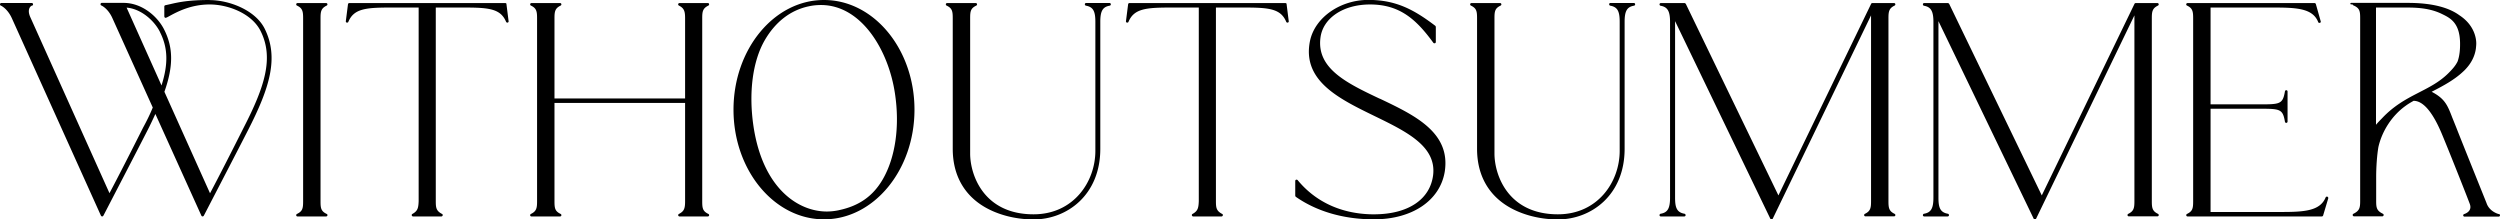
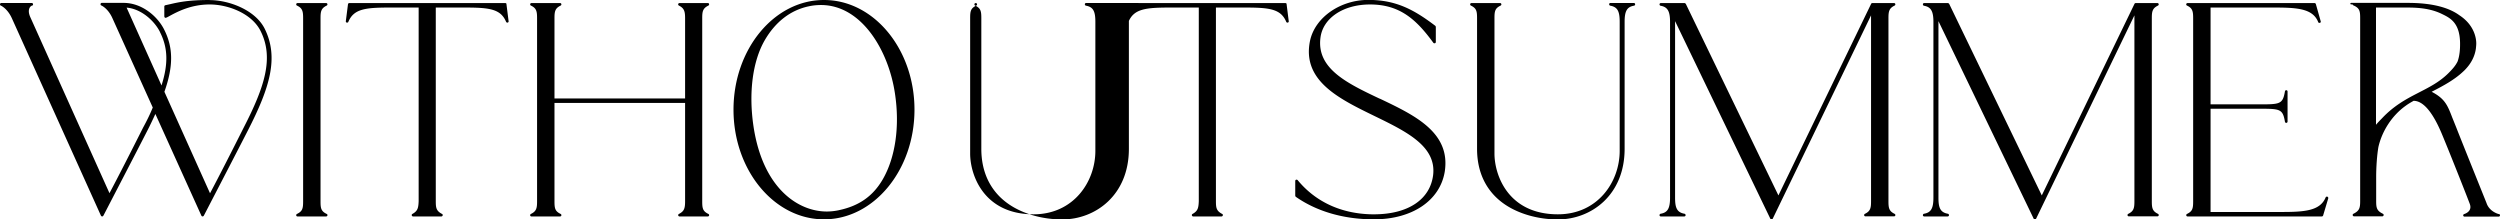
<svg xmlns="http://www.w3.org/2000/svg" data-name="Layer 2" viewBox="0 0 268.54 23.57">
-   <path d="M22.52 0c-2.28 0-3.34.24-4.21.44l-.54.12a.14.14 0 0 0-.12.14v1.07s.02.09.06.12c.02.02.05.02.08.02.01 0 .05 0 .06-.01.11-.04.25-.12.43-.22.78-.42 2.24-1.2 4.24-1.2s4.52.97 5.46 2.83c1.47 2.9.45 6.01-1.81 10.41-1.32 2.63-2.72 5.37-3.61 7.04l-4.9-10.9c.97-2.74.96-4.74-.03-6.69-.69-1.38-2.35-2.86-4.36-2.86h-2.33a.14.14 0 0 0-.14.12c-.01.07.02.14.09.16 0 0 .7.29 1.18 1.35l4.34 9.61c-.28.69-.63 1.41-1.04 2.16-1.32 2.63-2.72 5.37-3.61 7.04L3.25 1.83C3.01 1.29 3.1.96 3.21.79c.09-.13.19-.18.2-.18.08 0 .14-.06.14-.14S3.49.32 3.41.32H.14C.08.32.02.37 0 .44-.01.51.02.58.09.6c0 0 .7.3 1.18 1.35l9.57 21.21c.02.05.07.08.13.09.05 0 .1-.03.13-.08l.06-.11c.46-.89 3.51-6.76 4.69-9.07.2-.38.62-1.26.84-1.75l4.94 10.92c.02.05.07.08.13.09.05 0 .1-.03.13-.08l.06-.11c.46-.89 3.51-6.76 4.69-9.07 2.32-4.54 3.35-7.79 1.78-10.93C27.41 1.08 24.62.01 22.5.01Zm-5.34 3.44c.86 1.69.91 3.41.17 5.74L13.6.82c1.56.12 3 1.42 3.59 2.63ZM35.09.6c.06-.03.09-.1.08-.16-.02-.07-.07-.11-.14-.11h-3.07c-.07 0-.13.05-.14.11-.01.07.02.13.08.16.6.28.66.63.66 1.36v19.66c0 .76-.06 1.07-.66 1.36-.06.03-.09.1-.08.16.01.07.07.11.14.11h3.07c.07 0 .13-.05.14-.11.02-.07-.02-.13-.08-.16-.6-.29-.66-.6-.66-1.36V1.96c0-.72.06-1.07.66-1.36ZM54.41.43a.141.141 0 0 0-.14-.1H37.52c-.06 0-.12.04-.14.12l-.23 1.8c-.02.07.02.15.09.18h.05c.06 0 .11-.03.13-.09C38 .96 39.23.81 41.88.81h3.09v20.8c-.03.74-.1 1.05-.67 1.37-.06.03-.09.1-.07.16.02.06.07.11.14.11h3.04c.07 0 .12-.05.14-.11a.13.13 0 0 0-.07-.16c-.61-.32-.67-.64-.67-1.36V.81h3.09c2.65 0 3.88.14 4.46 1.53.02.05.08.09.13.09h.05c.07-.03.11-.1.09-.17L54.4.44ZM76.09.6c.06-.03.09-.1.08-.16-.01-.07-.07-.11-.14-.11h-3.04c-.07 0-.13.05-.14.11-.02.07.02.13.08.16.57.29.66.63.66 1.36v8.62H59.56V1.96c0-.72.06-1.07.66-1.36.06-.03.09-.1.08-.16-.02-.07-.07-.11-.14-.11h-3.07c-.07 0-.13.05-.14.11-.01.07.02.13.08.16.6.28.66.63.66 1.36v19.66c0 .72-.06 1.07-.66 1.36-.06.03-.09.1-.08.16.01.07.07.11.14.11h3.07c.07 0 .13-.05.14-.11a.148.148 0 0 0-.08-.16c-.6-.29-.66-.6-.66-1.36V11.06h14.03v10.56c0 .77-.1 1.07-.66 1.36-.06.03-.09.1-.08.16.02.06.07.11.14.11h3.04c.07 0 .13-.05.14-.11a.148.148 0 0 0-.08-.16c-.6-.29-.66-.6-.66-1.36V1.96c0-.72.06-1.07.66-1.36ZM88.51 0c-5.36 0-9.72 5.29-9.72 11.78s4.36 11.78 9.72 11.78 9.72-5.29 9.72-11.78S93.87 0 88.51 0Zm1.64 22.57c-.45.1-.91.15-1.35.15-2.99 0-6.84-2.39-7.86-9.13-.54-3.62-.1-7 1.2-9.26 1.14-1.97 2.77-3.24 4.73-3.65.44-.1.89-.14 1.32-.14 4.31 0 7.26 4.81 7.95 9.56.52 3.47.04 6.81-1.31 9.15-1.04 1.8-2.53 2.86-4.69 3.32ZM119.16.32h-2.49c-.07 0-.14.06-.14.13 0 .08.04.14.12.16.76.14 1.01.57 1.01 1.73v13.87c0 3.3-2.33 6.81-6.64 6.81-5.38 0-6.81-4.26-6.81-6.52V1.96c0-.76.06-1.07.66-1.36.06-.03.09-.1.08-.16-.02-.07-.07-.11-.14-.11h-3.07c-.07 0-.13.05-.14.11-.01.07.02.13.08.16.6.29.66.6.66 1.36v14.03c0 2.58 1.03 4.64 2.99 5.97 1.5 1.02 3.58 1.61 5.7 1.61 3.56 0 7.16-2.6 7.16-7.58V2.34c0-1.16.26-1.6 1.01-1.73.07-.01.13-.08.12-.16 0-.07-.07-.13-.14-.13Zm19.05.11a.15.15 0 0 0-.14-.1h-16.75c-.06 0-.12.04-.14.12l-.23 1.8c-.02.07.02.15.09.18h.05c.06 0 .11-.03.13-.09.58-1.38 1.81-1.53 4.46-1.53h3.09v20.8c-.03.74-.1 1.05-.67 1.37-.06.03-.09.1-.07.16.02.06.07.11.14.11h3.04c.07 0 .12-.05.14-.11a.13.13 0 0 0-.07-.16c-.61-.32-.67-.64-.67-1.36V.81h3.09c2.65 0 3.88.14 4.46 1.53.02.05.07.09.13.09h.05c.07-.03.11-.1.09-.17L138.2.44Zm9.99 10.17c-3.5-1.66-6.8-3.23-6.36-6.56.27-2.1 2.45-3.56 5.32-3.56 3.17 0 4.95 1.57 6.8 4.11.03.04.07.06.12.06h.05c.06-.02.1-.08.1-.14V2.89s-.02-.09-.06-.12c-2.32-1.76-4.24-2.78-7.2-2.78s-5.7 1.84-6.25 4.38c-.89 4.29 3.08 6.22 6.92 8.09 3.43 1.67 6.67 3.24 6.3 6.35-.33 2.63-2.71 4.21-6.35 4.21h-.23c-3.28-.06-6.04-1.33-7.97-3.67a.16.16 0 0 0-.11-.05h-.05a.15.15 0 0 0-.1.14v1.58s.02.09.06.12c2.26 1.58 5.16 2.42 8.39 2.42 4.12 0 7.1-2.02 7.61-5.13.65-4.21-3.23-6.05-6.99-7.84ZM175.48.32h-2.49c-.08 0-.14.06-.14.13 0 .08.04.14.12.16.76.14 1.01.57 1.01 1.73v13.87c0 3.3-2.33 6.81-6.64 6.81-5.38 0-6.81-4.26-6.81-6.52V1.96c0-.76.06-1.07.66-1.36.06-.03.09-.1.08-.16-.02-.07-.07-.11-.14-.11h-3.07c-.07 0-.13.05-.14.11-.01.07.02.13.08.16.6.29.66.6.66 1.36v14.03c0 2.58 1.03 4.64 2.99 5.97 1.5 1.02 3.58 1.61 5.7 1.61 3.56 0 7.16-2.6 7.16-7.58V2.34c0-1.16.26-1.6 1.01-1.73.07-.01.13-.08.12-.16 0-.07-.07-.13-.14-.13Zm28.03 22.65c-.6-.29-.66-.63-.66-1.36V1.96c0-.72.06-1.07.66-1.36.06-.03.09-.1.08-.16-.02-.07-.07-.11-.14-.11h-2.33c-.05 0-.11.03-.13.08l-9.96 20.58L181.08.41s-.08-.08-.13-.08h-2.55c-.07 0-.14.06-.14.13 0 .08.04.14.12.16.75.13 1.01.59 1.01 1.73v18.88c0 1.16-.26 1.6-1.01 1.73-.07.01-.12.08-.12.16s.07.13.14.13h2.52c.07 0 .14-.06.14-.13 0-.08-.04-.14-.12-.16-.85-.15-1.01-.7-1.01-1.73V2.27l10.23 21.22c.02.05.08.08.13.08s.11-.03.13-.08l10.56-21.84v19.96c0 .72-.06 1.07-.66 1.36-.06.03-.09.1-.08.16.02.07.07.11.14.11h3.07c.07 0 .13-.05.14-.11a.148.148 0 0 0-.08-.16Zm28.29 0c-.6-.29-.66-.63-.66-1.36V1.96c0-.72.06-1.07.66-1.36.06-.03.09-.1.08-.16-.02-.07-.07-.11-.14-.11h-2.33c-.05 0-.11.03-.13.08l-9.96 20.58L209.37.41s-.08-.08-.13-.08h-2.55c-.08 0-.14.06-.14.13 0 .08.04.14.12.16.75.13 1.01.59 1.01 1.73v18.88c0 1.16-.26 1.6-1.01 1.73-.07.01-.12.08-.12.16s.07.13.14.13h2.52c.07 0 .14-.06.14-.13 0-.08-.04-.14-.12-.16-.85-.15-1.01-.7-1.01-1.73V2.27l10.23 21.22c.02.05.08.08.13.08s.11-.03.13-.08l10.56-21.84v19.96c0 .72-.06 1.07-.66 1.36-.06.03-.09.1-.08.16.02.07.07.11.14.11h3.07c.07 0 .13-.05.14-.11a.148.148 0 0 0-.08-.16Zm18.19-1.85h-.05c-.06 0-.11.04-.13.09-.6 1.45-2.28 1.56-4.78 1.56h-7.58V11.68h5.16c2.3 0 2.59 0 2.83 1.4.01.07.07.12.15.12.07 0 .13-.07.13-.14V9.83c0-.08-.06-.14-.14-.14a.14.14 0 0 0-.14.12c-.24 1.4-.53 1.4-2.83 1.4h-5.16V.81h6.81c2.5 0 4.18.11 4.75 1.56.02.06.07.09.13.09h.05c.07-.02.12-.1.09-.18l-.52-1.84c-.02-.06-.07-.11-.14-.11h-13.64c-.07 0-.13.05-.14.11-.02.07.02.13.08.16.6.28.66.63.66 1.36v19.66c0 .76-.06 1.07-.66 1.36-.06.03-.09.1-.08.16.02.07.07.11.14.11h14.42c.06 0 .12-.04.14-.1l.55-1.84a.156.156 0 0 0-.09-.18ZM268.42 23s-.95-.22-1.3-1.11l-.04-.11c-.82-2.04-2.79-6.93-3.26-8.14-.15-.37-.28-.7-.4-.99-.51-1.33-.79-2.05-2.22-2.79.03-.02.06-.03.09-.05 1.17-.6 2.36-1.24 3.3-2.13.1-.09.19-.18.28-.28.58-.62.97-1.37 1.08-2.19.02-.18.04-.37.04-.55 0-.43-.13-1.92-1.81-3.02-1.01-.74-2.7-1.33-5.53-1.33h-6.11s-.08.04-.08.08.04.08.08.08h.17c0 .05.04.09.09.11.66.29.72.6.72 1.36V21.6c0 .72-.07 1.04-.72 1.36-.06.03-.1.1-.08.17.02.06.08.11.15.11h3.02c.07 0 .13-.05.15-.11.02-.07-.02-.14-.08-.17-.66-.32-.72-.64-.72-1.36v-2.57c0-1.04.08-2.31.24-3.24.38-1.68 1.44-3.38 2.96-4.45.26-.19.54-.35.82-.51 1 0 2 1.14 2.97 3.4.72 1.7 2.68 6.64 3.05 7.63.11.27.11.51 0 .7-.17.31-.57.43-.58.43-.07.02-.12.09-.11.16.01.07.07.12.15.12h3.65c.08 0 .14-.05.15-.13a.16.16 0 0 0-.12-.16Zm-13.2-9.58V.81h3.3c1.18 0 2.56.08 3.82.71.84.41 1.88.92 1.91 3.09.01.77-.06 1.41-.26 1.98-.21.44-.53.81-.98 1.26-2.01 2.01-4.65 2.24-7.09 4.8-.08.09-.52.52-.71.77Z" data-name="레이어 1" style="fill:#000;stroke-width:0" />
+   <path d="M22.52 0c-2.28 0-3.34.24-4.21.44l-.54.12a.14.14 0 0 0-.12.14v1.07s.02.09.06.12c.02.02.05.02.08.02.01 0 .05 0 .06-.01.11-.04.25-.12.43-.22.78-.42 2.24-1.2 4.24-1.2s4.52.97 5.46 2.83c1.47 2.9.45 6.01-1.81 10.41-1.32 2.63-2.72 5.37-3.61 7.04l-4.9-10.9c.97-2.74.96-4.74-.03-6.69-.69-1.38-2.35-2.86-4.36-2.86h-2.33a.14.14 0 0 0-.14.12c-.01.07.02.14.09.16 0 0 .7.29 1.18 1.35l4.34 9.61c-.28.69-.63 1.41-1.04 2.16-1.32 2.63-2.72 5.37-3.61 7.04L3.25 1.83C3.01 1.29 3.1.96 3.21.79c.09-.13.19-.18.2-.18.08 0 .14-.06.14-.14S3.49.32 3.41.32H.14C.08.32.02.37 0 .44-.01.51.02.58.09.6c0 0 .7.3 1.18 1.35l9.57 21.21c.02.05.07.08.13.09.05 0 .1-.03.13-.08l.06-.11c.46-.89 3.51-6.76 4.69-9.07.2-.38.62-1.26.84-1.75l4.94 10.92c.02.05.07.08.13.09.05 0 .1-.03.13-.08l.06-.11c.46-.89 3.51-6.76 4.69-9.07 2.32-4.54 3.35-7.79 1.78-10.93C27.41 1.08 24.62.01 22.5.01Zm-5.34 3.44c.86 1.69.91 3.41.17 5.74L13.6.82c1.56.12 3 1.42 3.59 2.63ZM35.09.6c.06-.03.09-.1.08-.16-.02-.07-.07-.11-.14-.11h-3.07c-.07 0-.13.05-.14.11-.01.07.02.13.08.16.6.28.66.63.66 1.36v19.66c0 .76-.06 1.07-.66 1.36-.06.03-.09.1-.08.16.01.07.07.11.14.11h3.07c.07 0 .13-.05.14-.11.02-.07-.02-.13-.08-.16-.6-.29-.66-.6-.66-1.36V1.96c0-.72.06-1.07.66-1.36ZM54.41.43a.141.141 0 0 0-.14-.1H37.52c-.06 0-.12.04-.14.12l-.23 1.8c-.02.07.02.15.09.18h.05c.06 0 .11-.03.13-.09C38 .96 39.23.81 41.88.81h3.09v20.8c-.03.74-.1 1.05-.67 1.37-.06.03-.09.1-.07.16.02.06.07.11.14.11h3.04c.07 0 .12-.05.14-.11a.13.13 0 0 0-.07-.16c-.61-.32-.67-.64-.67-1.36V.81h3.09c2.65 0 3.88.14 4.46 1.53.02.05.08.09.13.09h.05c.07-.03.11-.1.09-.17L54.4.44ZM76.09.6c.06-.03.09-.1.08-.16-.01-.07-.07-.11-.14-.11h-3.04c-.07 0-.13.05-.14.11-.02.07.02.13.08.16.57.29.66.63.66 1.36v8.62H59.56V1.96c0-.72.06-1.07.66-1.36.06-.03.09-.1.08-.16-.02-.07-.07-.11-.14-.11h-3.07c-.07 0-.13.05-.14.11-.01.07.02.13.08.16.6.28.66.63.66 1.36v19.66c0 .72-.06 1.07-.66 1.36-.06.03-.09.1-.08.16.01.07.07.11.14.11h3.07c.07 0 .13-.05.14-.11a.148.148 0 0 0-.08-.16c-.6-.29-.66-.6-.66-1.36V11.06h14.03v10.56c0 .77-.1 1.07-.66 1.36-.06.03-.09.1-.08.16.02.06.07.11.14.11h3.04c.07 0 .13-.05.14-.11a.148.148 0 0 0-.08-.16c-.6-.29-.66-.6-.66-1.36V1.96c0-.72.06-1.07.66-1.36ZM88.51 0c-5.36 0-9.72 5.29-9.72 11.78s4.36 11.78 9.72 11.78 9.72-5.29 9.72-11.78S93.87 0 88.51 0Zm1.64 22.57c-.45.1-.91.15-1.35.15-2.99 0-6.84-2.39-7.86-9.13-.54-3.62-.1-7 1.2-9.26 1.14-1.97 2.77-3.24 4.73-3.65.44-.1.89-.14 1.32-.14 4.31 0 7.26 4.81 7.95 9.56.52 3.47.04 6.81-1.31 9.15-1.04 1.8-2.53 2.86-4.69 3.32ZM119.16.32h-2.49c-.07 0-.14.06-.14.13 0 .08.04.14.12.16.76.14 1.01.57 1.01 1.73v13.87c0 3.3-2.33 6.81-6.64 6.81-5.38 0-6.81-4.26-6.81-6.52V1.96c0-.76.06-1.07.66-1.36.06-.03.09-.1.08-.16-.02-.07-.07-.11-.14-.11c-.07 0-.13.05-.14.11-.01.07.02.13.08.16.6.29.66.6.66 1.36v14.03c0 2.58 1.03 4.64 2.99 5.97 1.5 1.02 3.58 1.61 5.7 1.61 3.56 0 7.16-2.6 7.16-7.58V2.34c0-1.16.26-1.6 1.01-1.73.07-.01.13-.08.12-.16 0-.07-.07-.13-.14-.13Zm19.05.11a.15.15 0 0 0-.14-.1h-16.75c-.06 0-.12.04-.14.12l-.23 1.8c-.02.07.02.15.09.18h.05c.06 0 .11-.03.13-.09.58-1.38 1.81-1.53 4.46-1.53h3.09v20.8c-.03.74-.1 1.05-.67 1.37-.06.03-.09.1-.07.16.02.06.07.11.14.11h3.04c.07 0 .12-.05.14-.11a.13.13 0 0 0-.07-.16c-.61-.32-.67-.64-.67-1.36V.81h3.09c2.65 0 3.88.14 4.46 1.53.02.05.07.09.13.09h.05c.07-.03.11-.1.09-.17L138.2.44Zm9.99 10.17c-3.5-1.66-6.8-3.23-6.36-6.56.27-2.1 2.45-3.56 5.32-3.56 3.17 0 4.95 1.57 6.8 4.11.03.04.07.06.12.06h.05c.06-.02.1-.08.1-.14V2.89s-.02-.09-.06-.12c-2.32-1.76-4.24-2.78-7.2-2.78s-5.7 1.84-6.25 4.38c-.89 4.29 3.08 6.22 6.92 8.09 3.43 1.67 6.67 3.24 6.3 6.35-.33 2.63-2.71 4.21-6.35 4.21h-.23c-3.28-.06-6.04-1.33-7.97-3.67a.16.16 0 0 0-.11-.05h-.05a.15.15 0 0 0-.1.14v1.58s.02.09.06.12c2.26 1.58 5.16 2.42 8.39 2.42 4.12 0 7.1-2.02 7.61-5.13.65-4.21-3.23-6.05-6.99-7.84ZM175.48.32h-2.49c-.08 0-.14.06-.14.13 0 .08.04.14.12.16.76.14 1.01.57 1.01 1.73v13.87c0 3.3-2.33 6.81-6.64 6.81-5.38 0-6.81-4.26-6.81-6.52V1.96c0-.76.06-1.07.66-1.36.06-.03.09-.1.08-.16-.02-.07-.07-.11-.14-.11h-3.07c-.07 0-.13.05-.14.11-.01.07.02.13.08.16.6.29.66.6.66 1.36v14.03c0 2.58 1.03 4.64 2.99 5.97 1.5 1.02 3.58 1.61 5.7 1.61 3.56 0 7.16-2.6 7.16-7.58V2.34c0-1.16.26-1.6 1.01-1.73.07-.01.13-.08.12-.16 0-.07-.07-.13-.14-.13Zm28.03 22.65c-.6-.29-.66-.63-.66-1.36V1.96c0-.72.06-1.07.66-1.36.06-.03.09-.1.08-.16-.02-.07-.07-.11-.14-.11h-2.33c-.05 0-.11.03-.13.08l-9.96 20.58L181.08.41s-.08-.08-.13-.08h-2.55c-.07 0-.14.06-.14.13 0 .08.04.14.12.16.75.13 1.01.59 1.01 1.73v18.88c0 1.16-.26 1.6-1.01 1.73-.07.01-.12.08-.12.16s.07.13.14.13h2.52c.07 0 .14-.06.14-.13 0-.08-.04-.14-.12-.16-.85-.15-1.01-.7-1.01-1.73V2.27l10.23 21.22c.02.05.08.08.13.08s.11-.03.13-.08l10.56-21.84v19.96c0 .72-.06 1.07-.66 1.36-.06.03-.09.1-.08.16.02.07.07.11.14.11h3.07c.07 0 .13-.05.14-.11a.148.148 0 0 0-.08-.16Zm28.29 0c-.6-.29-.66-.63-.66-1.36V1.96c0-.72.06-1.07.66-1.36.06-.03.09-.1.08-.16-.02-.07-.07-.11-.14-.11h-2.33c-.05 0-.11.03-.13.08l-9.96 20.58L209.37.41s-.08-.08-.13-.08h-2.55c-.08 0-.14.06-.14.13 0 .08.04.14.12.16.75.13 1.01.59 1.01 1.73v18.88c0 1.16-.26 1.6-1.01 1.73-.07.01-.12.08-.12.16s.07.13.14.13h2.52c.07 0 .14-.06.14-.13 0-.08-.04-.14-.12-.16-.85-.15-1.01-.7-1.01-1.73V2.27l10.23 21.22c.02.05.08.08.13.08s.11-.03.13-.08l10.56-21.84v19.96c0 .72-.06 1.07-.66 1.36-.06.03-.09.1-.08.16.02.07.07.11.14.11h3.07c.07 0 .13-.05.14-.11a.148.148 0 0 0-.08-.16Zm18.19-1.85h-.05c-.06 0-.11.04-.13.09-.6 1.45-2.28 1.56-4.78 1.56h-7.58V11.68h5.16c2.3 0 2.59 0 2.83 1.4.01.07.07.12.15.12.07 0 .13-.07.13-.14V9.83c0-.08-.06-.14-.14-.14a.14.14 0 0 0-.14.12c-.24 1.4-.53 1.4-2.83 1.4h-5.16V.81h6.81c2.5 0 4.18.11 4.75 1.56.02.06.07.09.13.09h.05c.07-.02.12-.1.09-.18l-.52-1.84c-.02-.06-.07-.11-.14-.11h-13.64c-.07 0-.13.05-.14.11-.02.07.02.13.08.16.6.28.66.63.66 1.36v19.66c0 .76-.06 1.07-.66 1.36-.06.03-.09.1-.08.16.02.07.07.11.14.11h14.42c.06 0 .12-.04.14-.1l.55-1.84a.156.156 0 0 0-.09-.18ZM268.42 23s-.95-.22-1.3-1.11l-.04-.11c-.82-2.04-2.79-6.93-3.26-8.14-.15-.37-.28-.7-.4-.99-.51-1.33-.79-2.05-2.22-2.79.03-.02.06-.03.09-.05 1.17-.6 2.36-1.24 3.3-2.13.1-.09.19-.18.28-.28.58-.62.97-1.37 1.08-2.19.02-.18.04-.37.04-.55 0-.43-.13-1.92-1.81-3.02-1.01-.74-2.7-1.33-5.53-1.33h-6.11s-.08.04-.08.08.04.08.08.08h.17c0 .05.04.09.09.11.66.29.72.6.72 1.36V21.6c0 .72-.07 1.04-.72 1.36-.06.03-.1.1-.08.17.02.06.08.11.15.11h3.02c.07 0 .13-.05.15-.11.02-.07-.02-.14-.08-.17-.66-.32-.72-.64-.72-1.36v-2.57c0-1.04.08-2.31.24-3.24.38-1.68 1.44-3.38 2.96-4.45.26-.19.54-.35.82-.51 1 0 2 1.14 2.97 3.4.72 1.7 2.68 6.64 3.05 7.63.11.27.11.51 0 .7-.17.31-.57.43-.58.43-.07.02-.12.09-.11.16.01.07.07.12.15.12h3.65c.08 0 .14-.05.15-.13a.16.16 0 0 0-.12-.16Zm-13.2-9.58V.81h3.3c1.18 0 2.56.08 3.82.71.84.41 1.88.92 1.91 3.09.01.77-.06 1.41-.26 1.98-.21.44-.53.81-.98 1.26-2.01 2.01-4.65 2.24-7.09 4.8-.08.09-.52.52-.71.77Z" data-name="레이어 1" style="fill:#000;stroke-width:0" />
</svg>